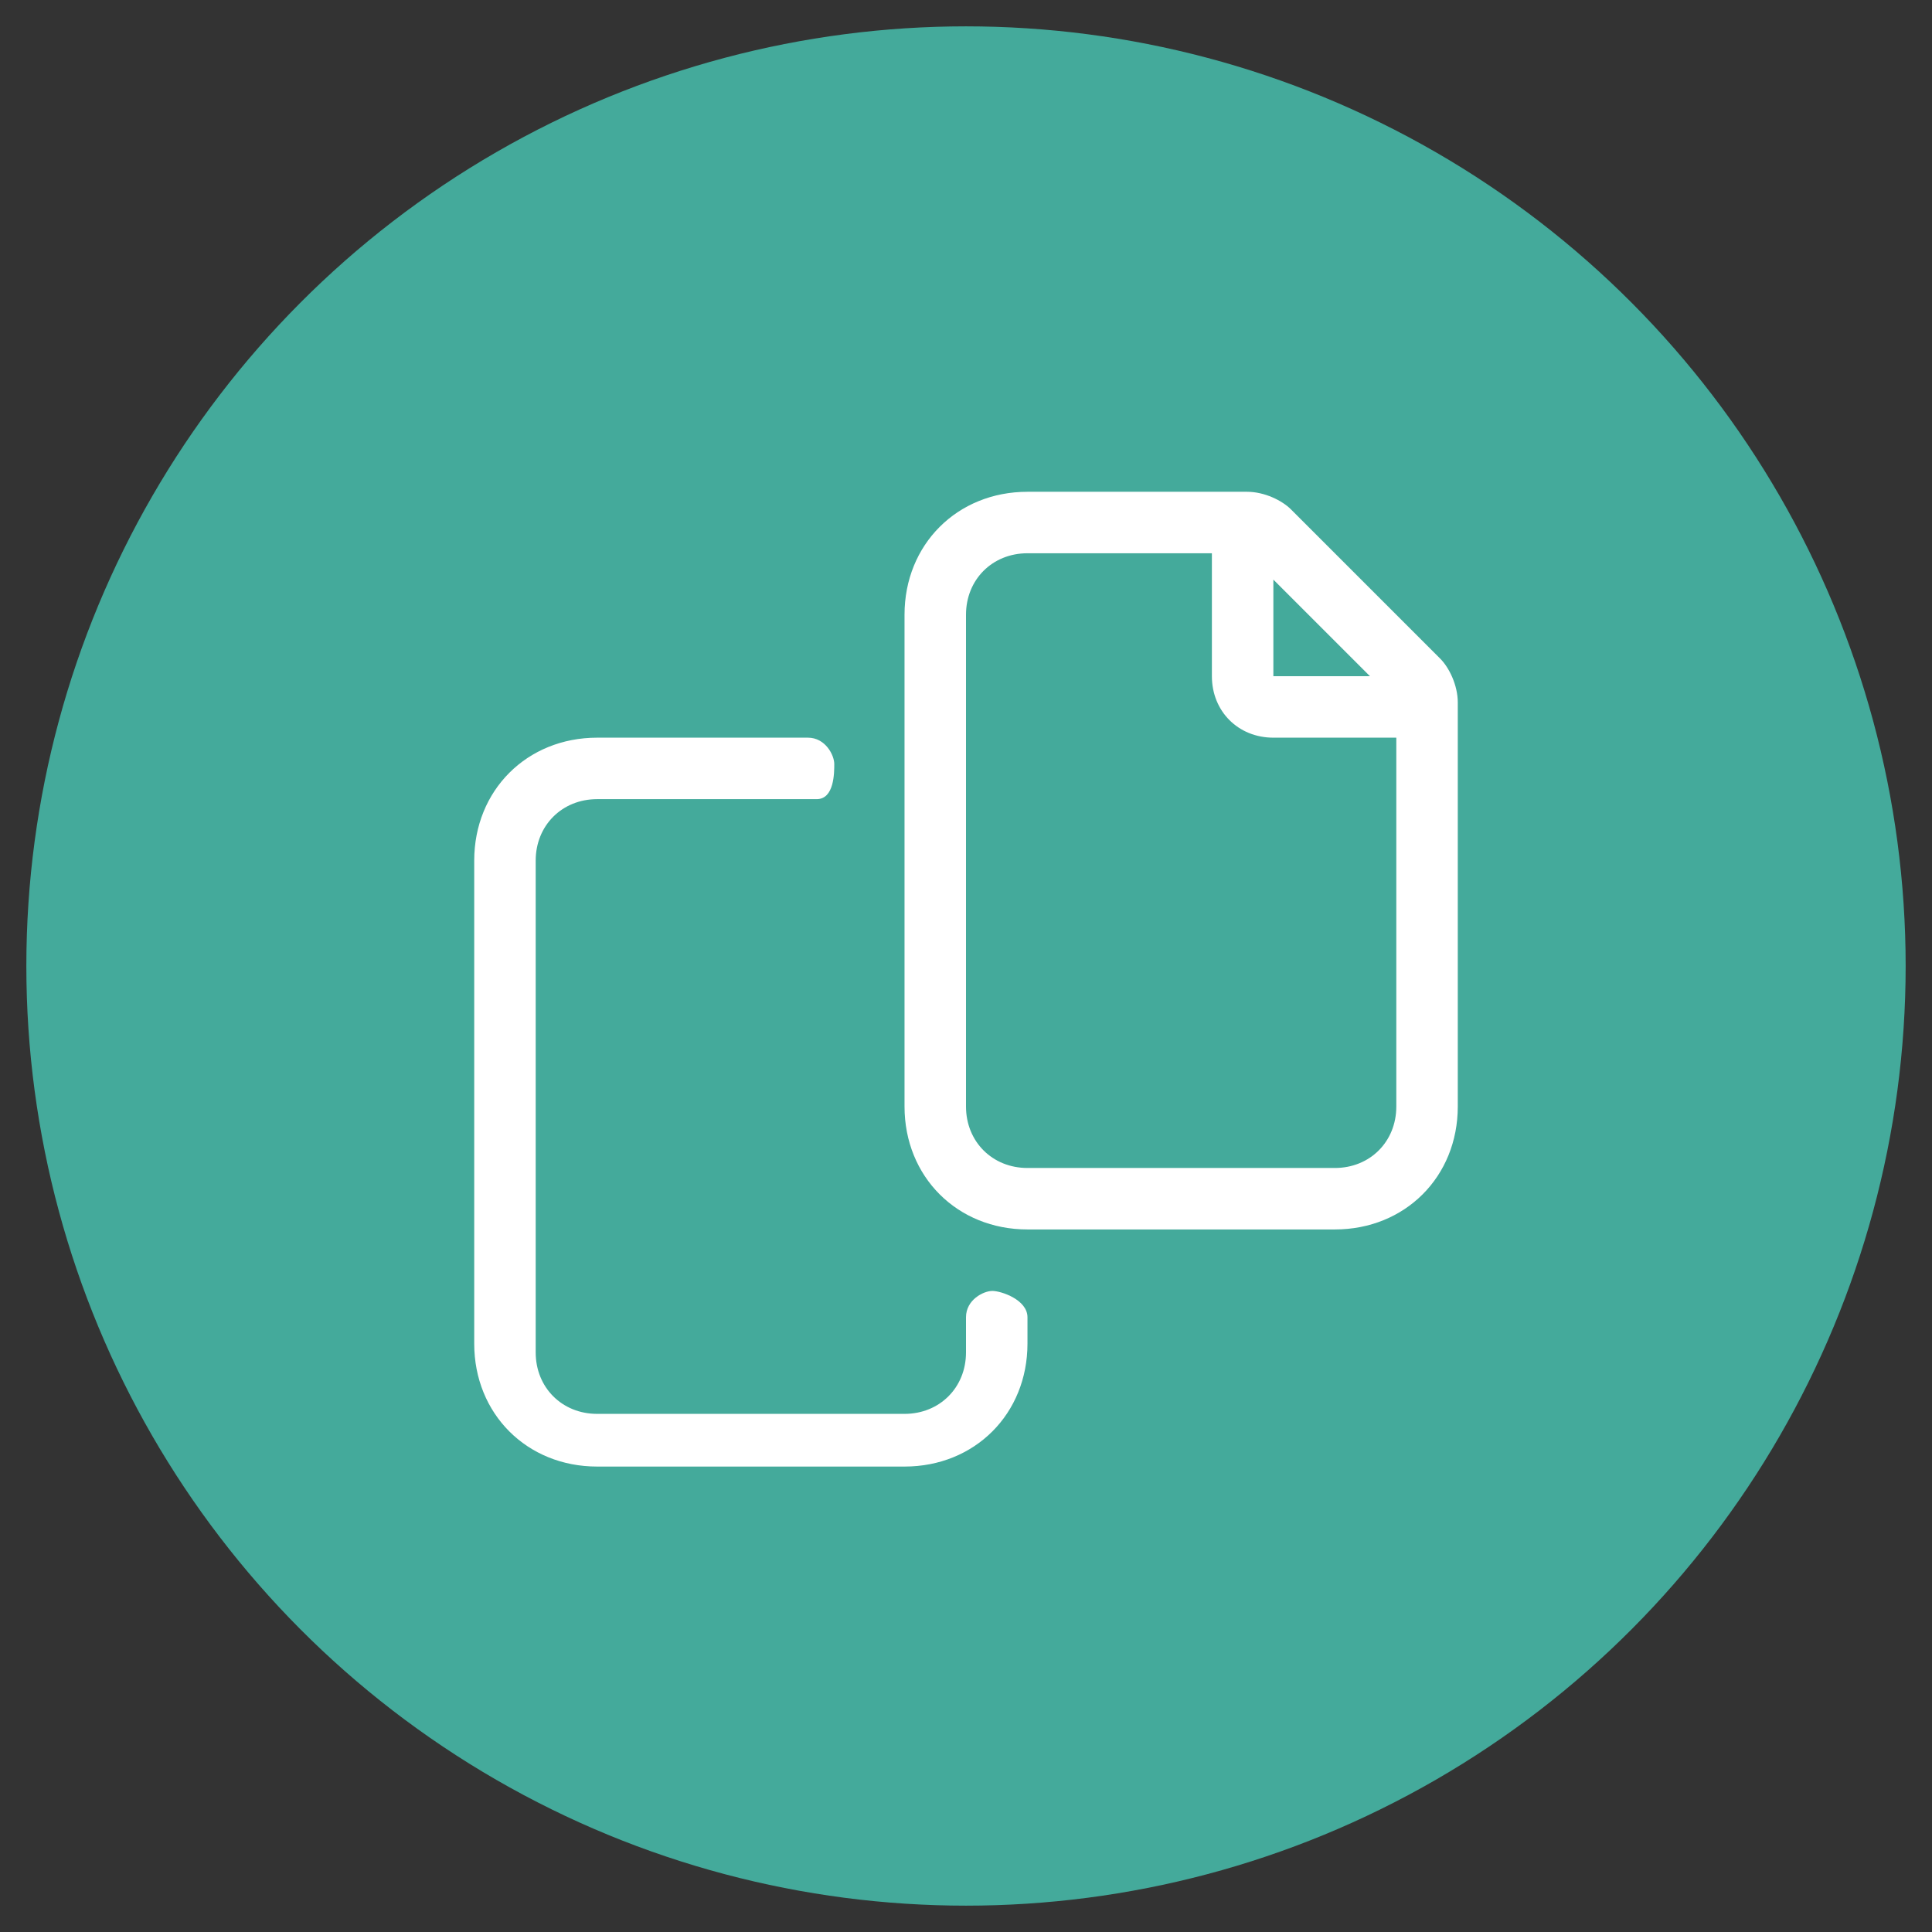
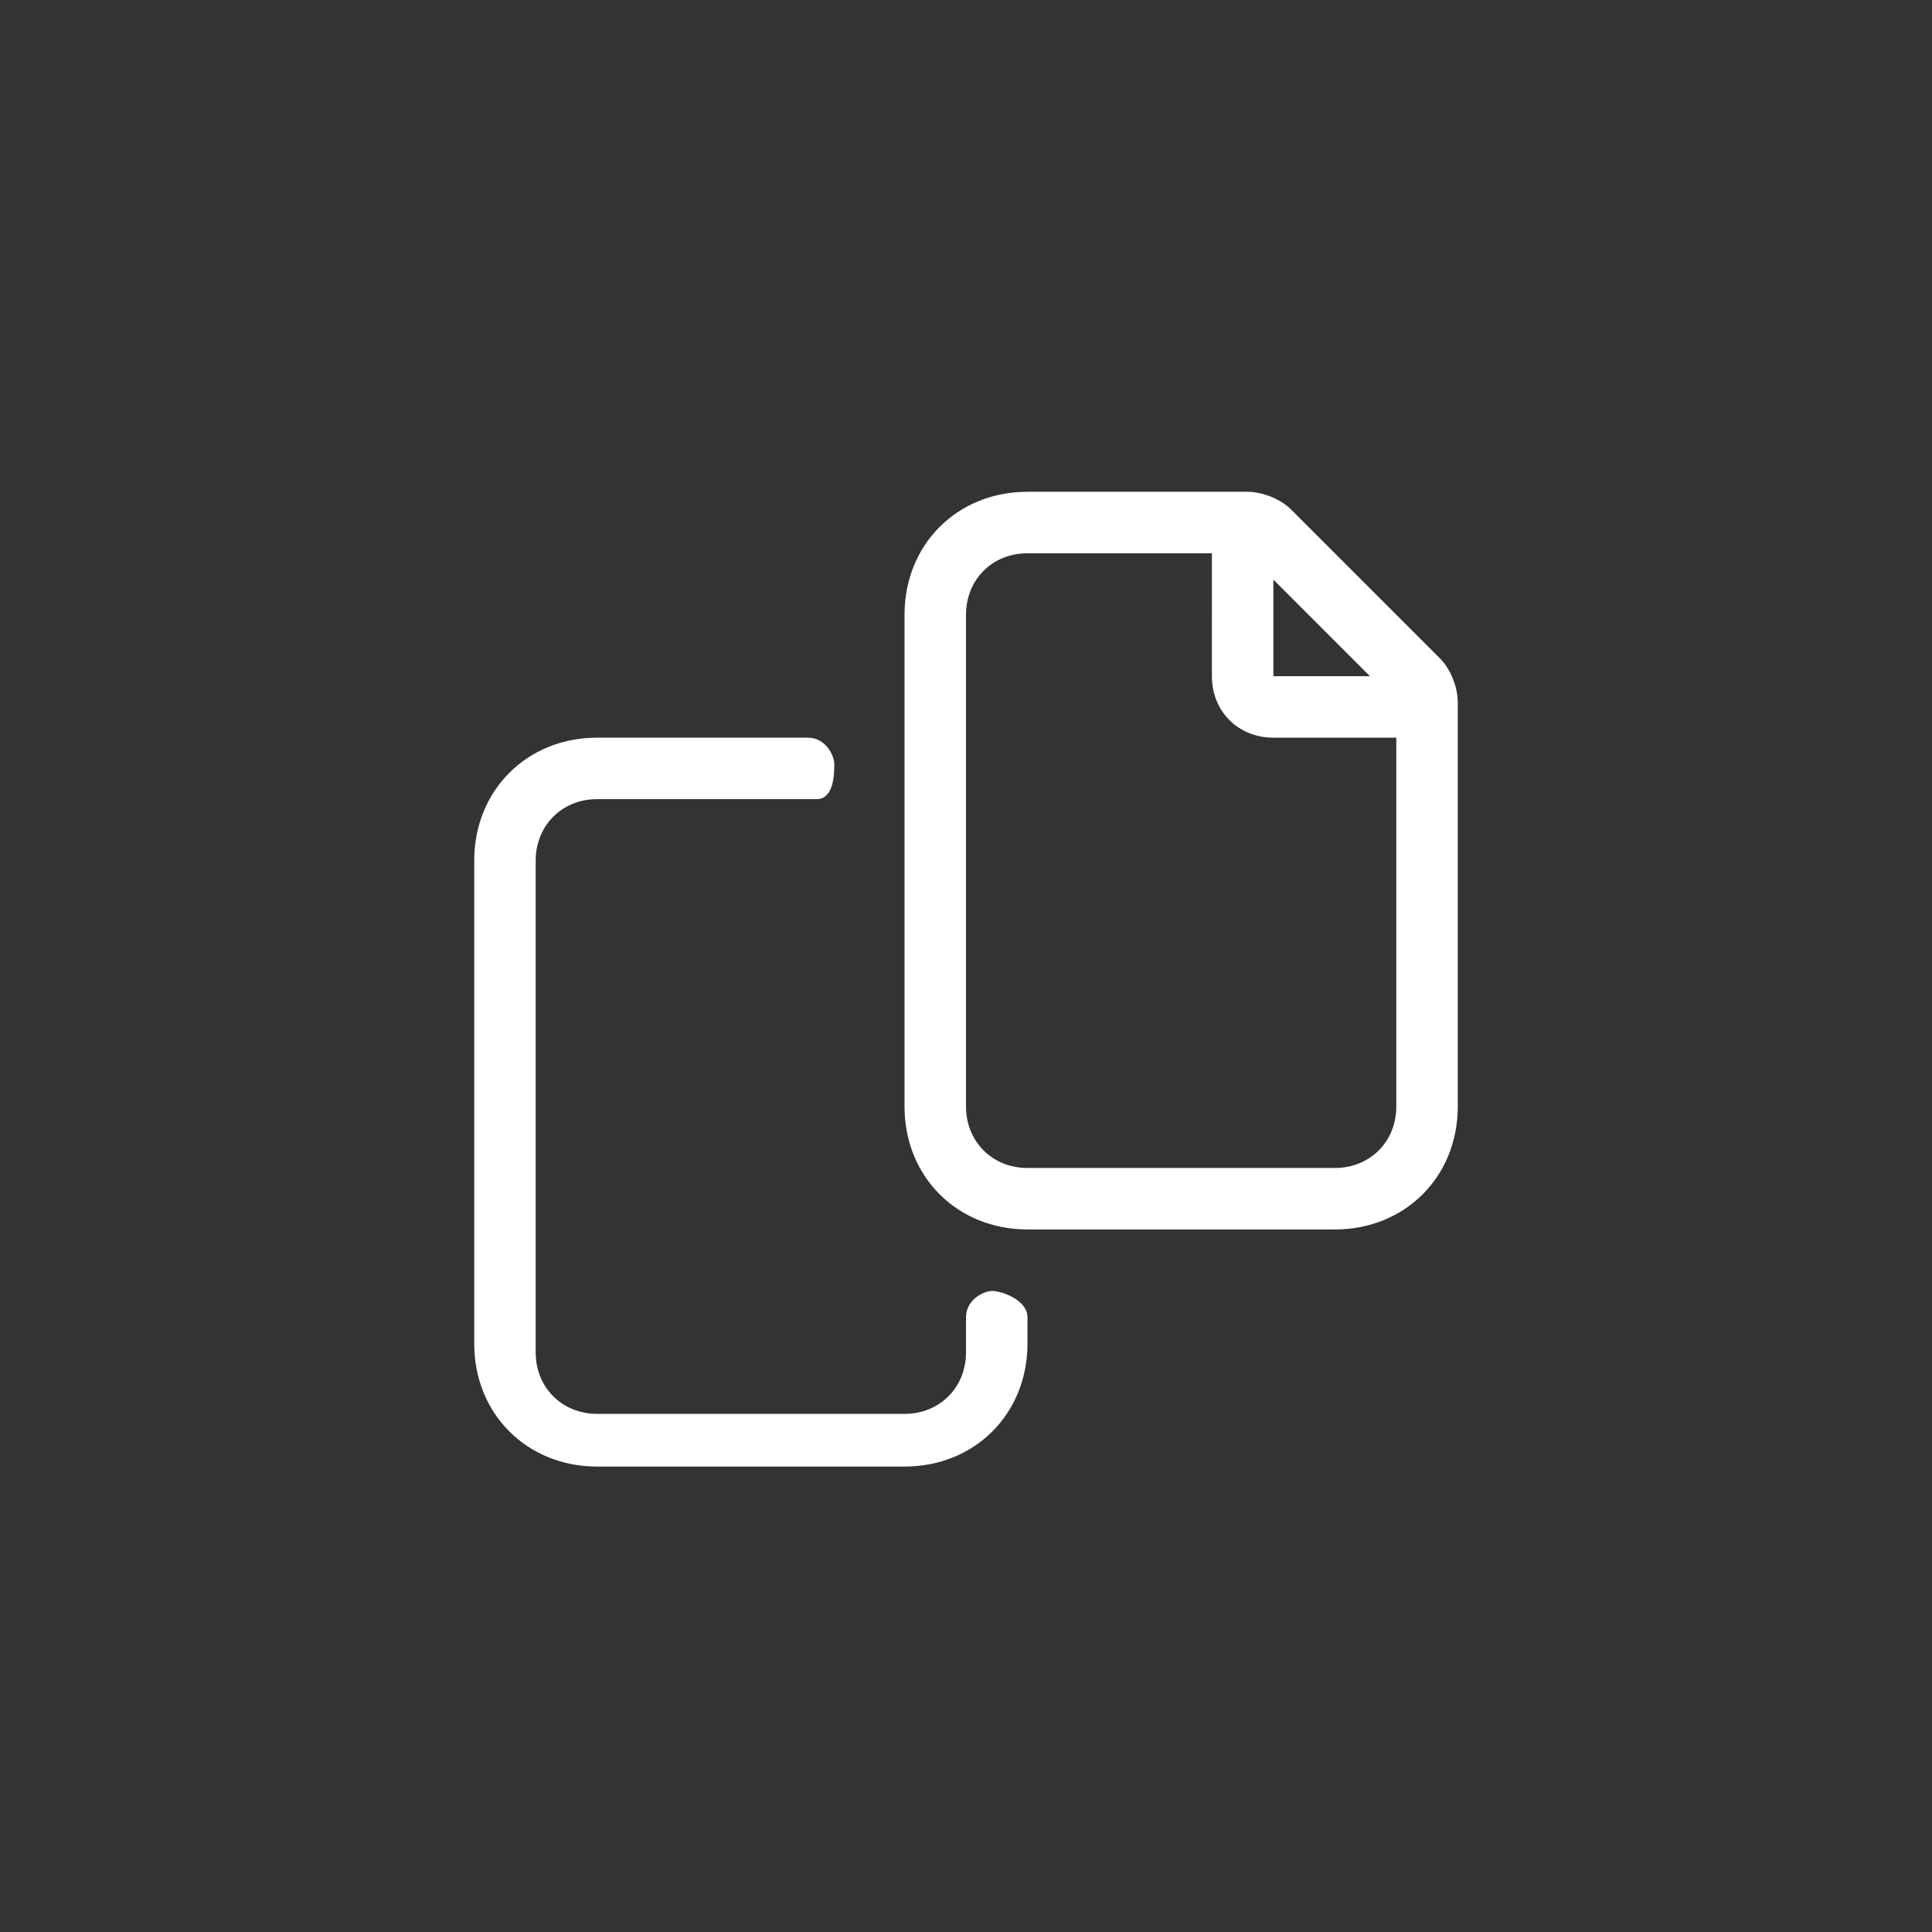
<svg xmlns="http://www.w3.org/2000/svg" version="1.1" id="Layer_1" x="0px" y="0px" viewBox="0 0 22 22" style="enable-background:new 0 0 22 22;" xml:space="preserve">
  <rect x="0" y="0" width="22" height="22" fill="#333333" stroke="none" />
  <style type="text/css">
	.st0{fill:#44AA9B;}
	.st1{fill:#FFFFFF;}
</style>
-   <circle class="st0" cx="11" cy="11" r="10.7" />
  <g>
    <path class="st1" d="M11.7,15v0.3c0,0.8-0.6,1.4-1.4,1.4H6.8c-0.8,0-1.4-0.6-1.4-1.4V9.8C5.4,9,6,8.4,6.8,8.4h2.4   c0.2,0,0.3,0.2,0.3,0.3s0,0.4-0.2,0.4H6.8c-0.4,0-0.7,0.3-0.7,0.7v5.6c0,0.4,0.3,0.7,0.7,0.7h3.5c0.4,0,0.7-0.3,0.7-0.7V15   c0-0.2,0.2-0.3,0.3-0.3S11.7,14.8,11.7,15z M16.6,8v4.6c0,0.8-0.6,1.4-1.4,1.4h-3.5c-0.8,0-1.4-0.6-1.4-1.4V7   c0-0.8,0.6-1.4,1.4-1.4h2.5c0.2,0,0.4,0.1,0.5,0.2l1.7,1.7C16.5,7.6,16.6,7.8,16.6,8z M15.9,8.4h-1.4c-0.4,0-0.7-0.3-0.7-0.7V6.3   h-2.1C11.3,6.3,11,6.6,11,7v5.6c0,0.4,0.3,0.7,0.7,0.7h3.5c0.4,0,0.7-0.3,0.7-0.7V8.4z M14.5,7.7h1.1l-1.1-1.1V7.7z" />
  </g>
</svg>